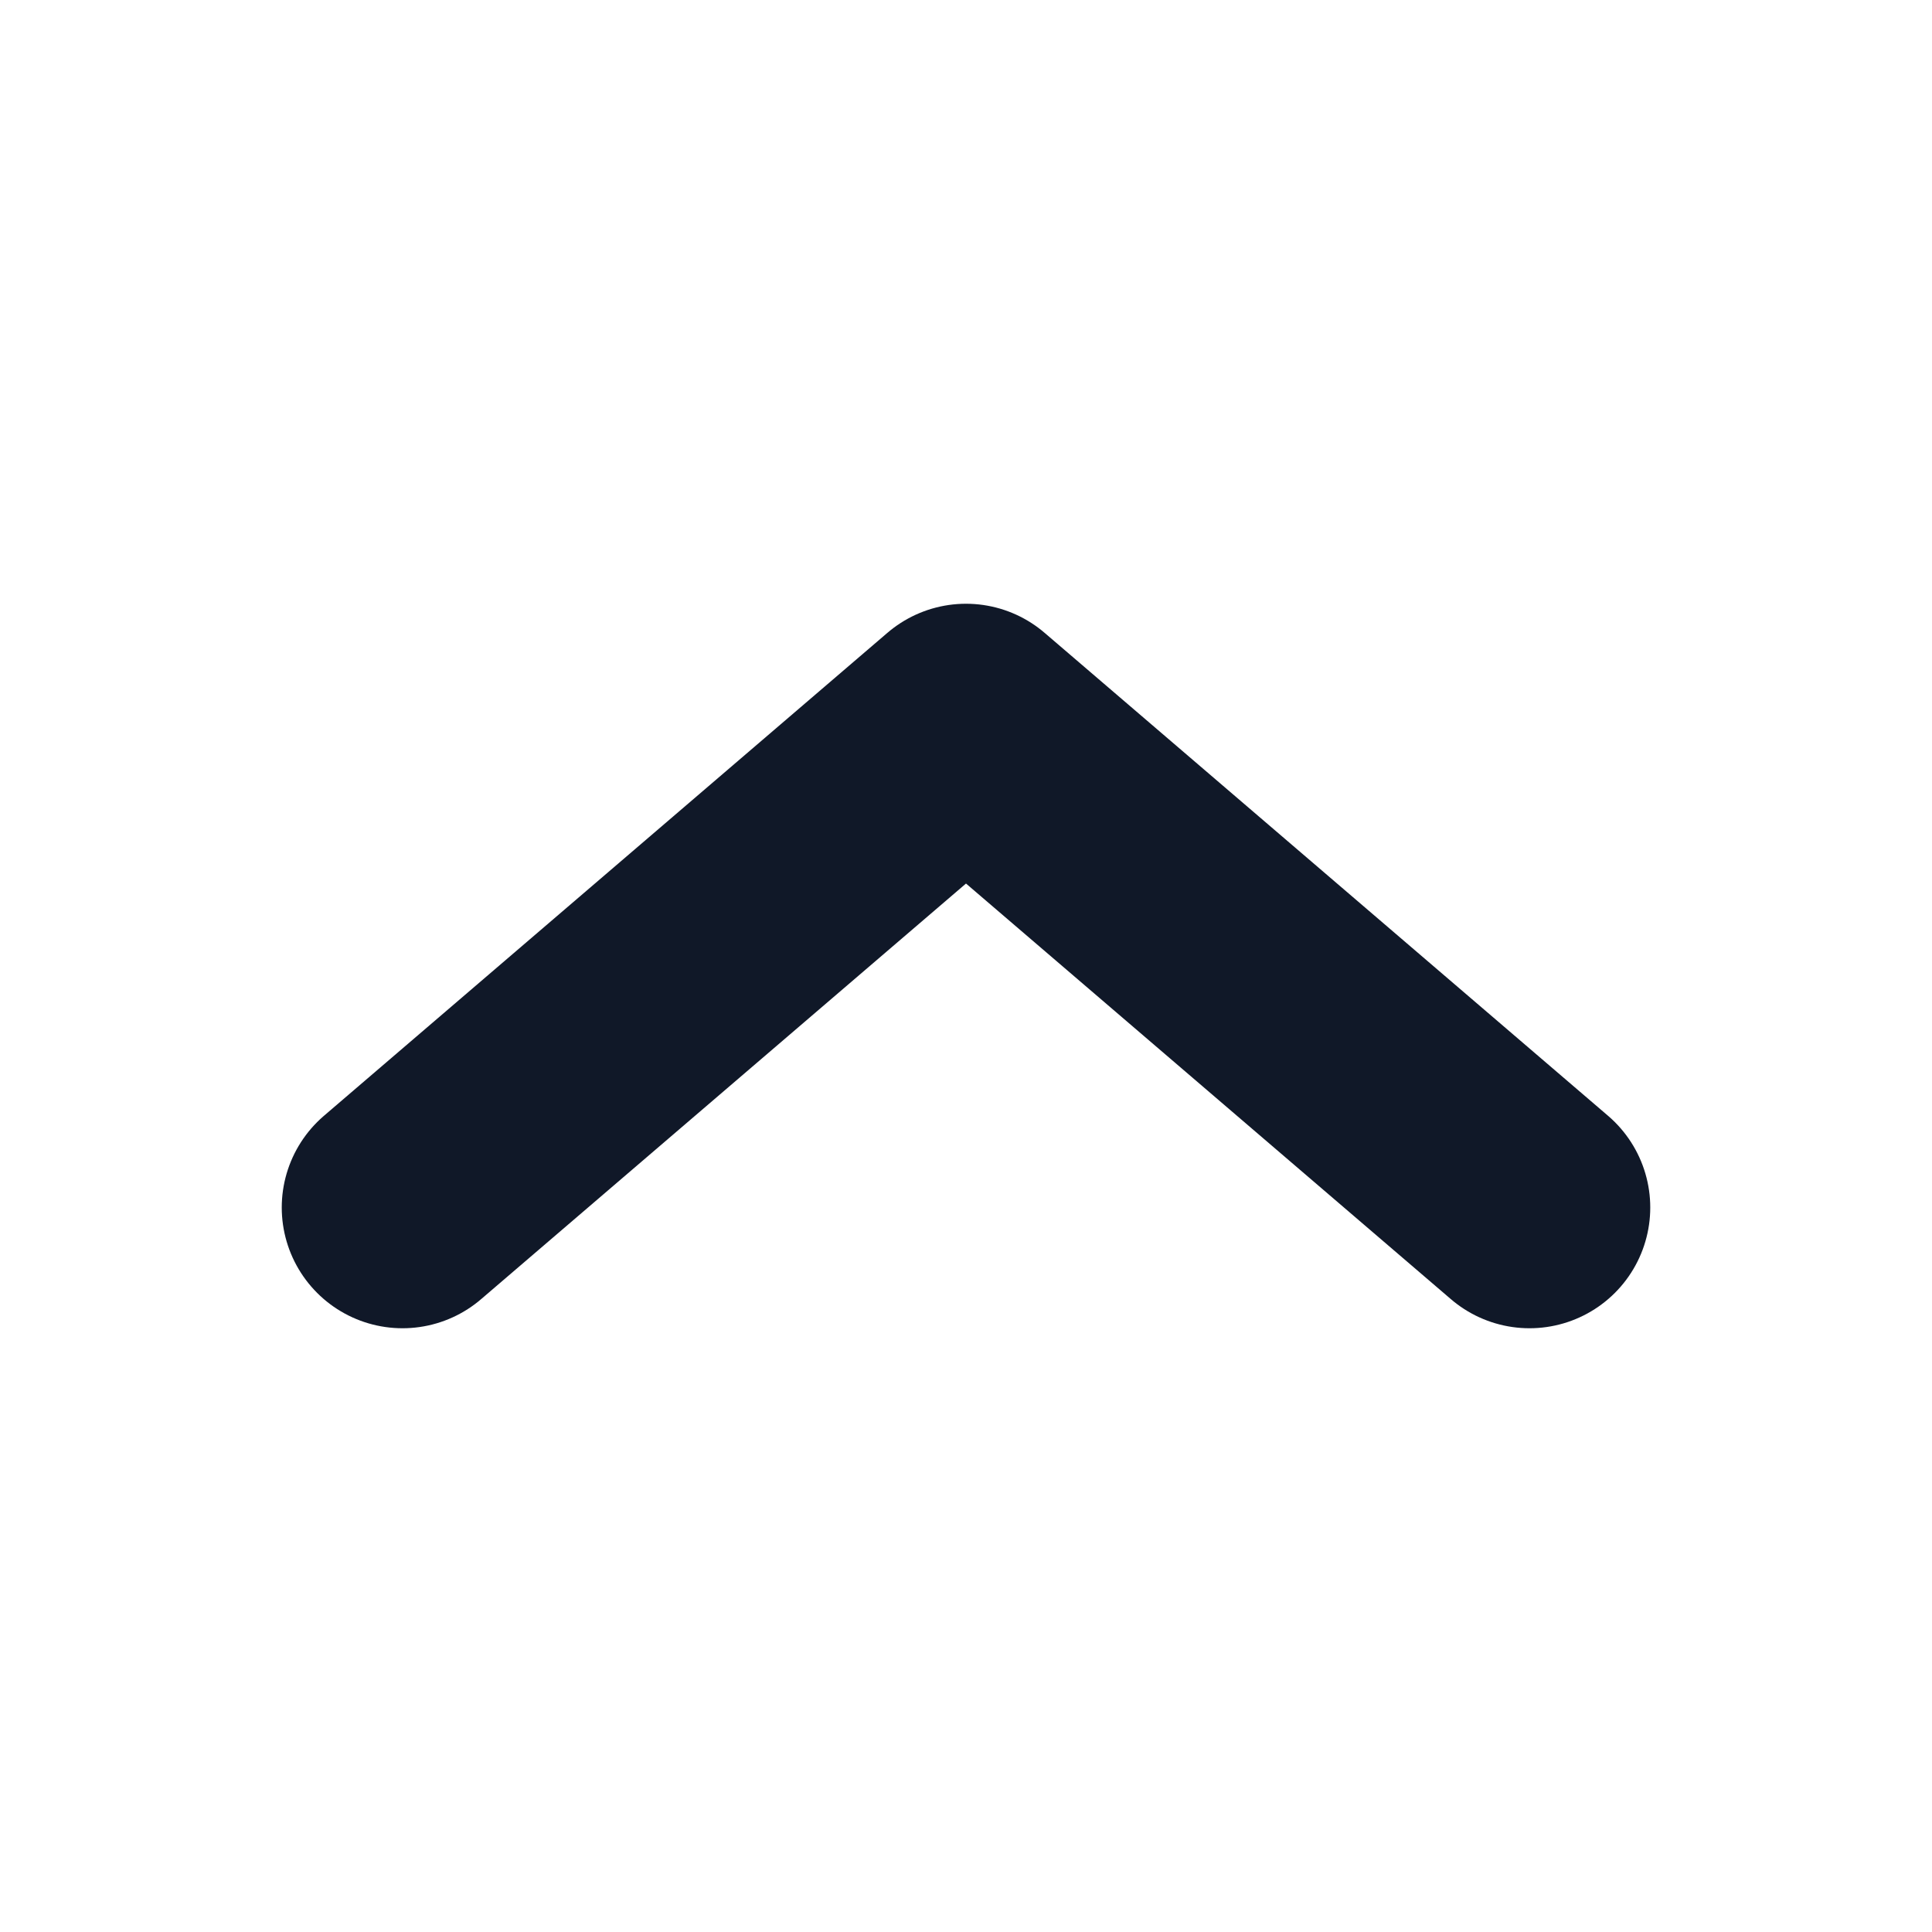
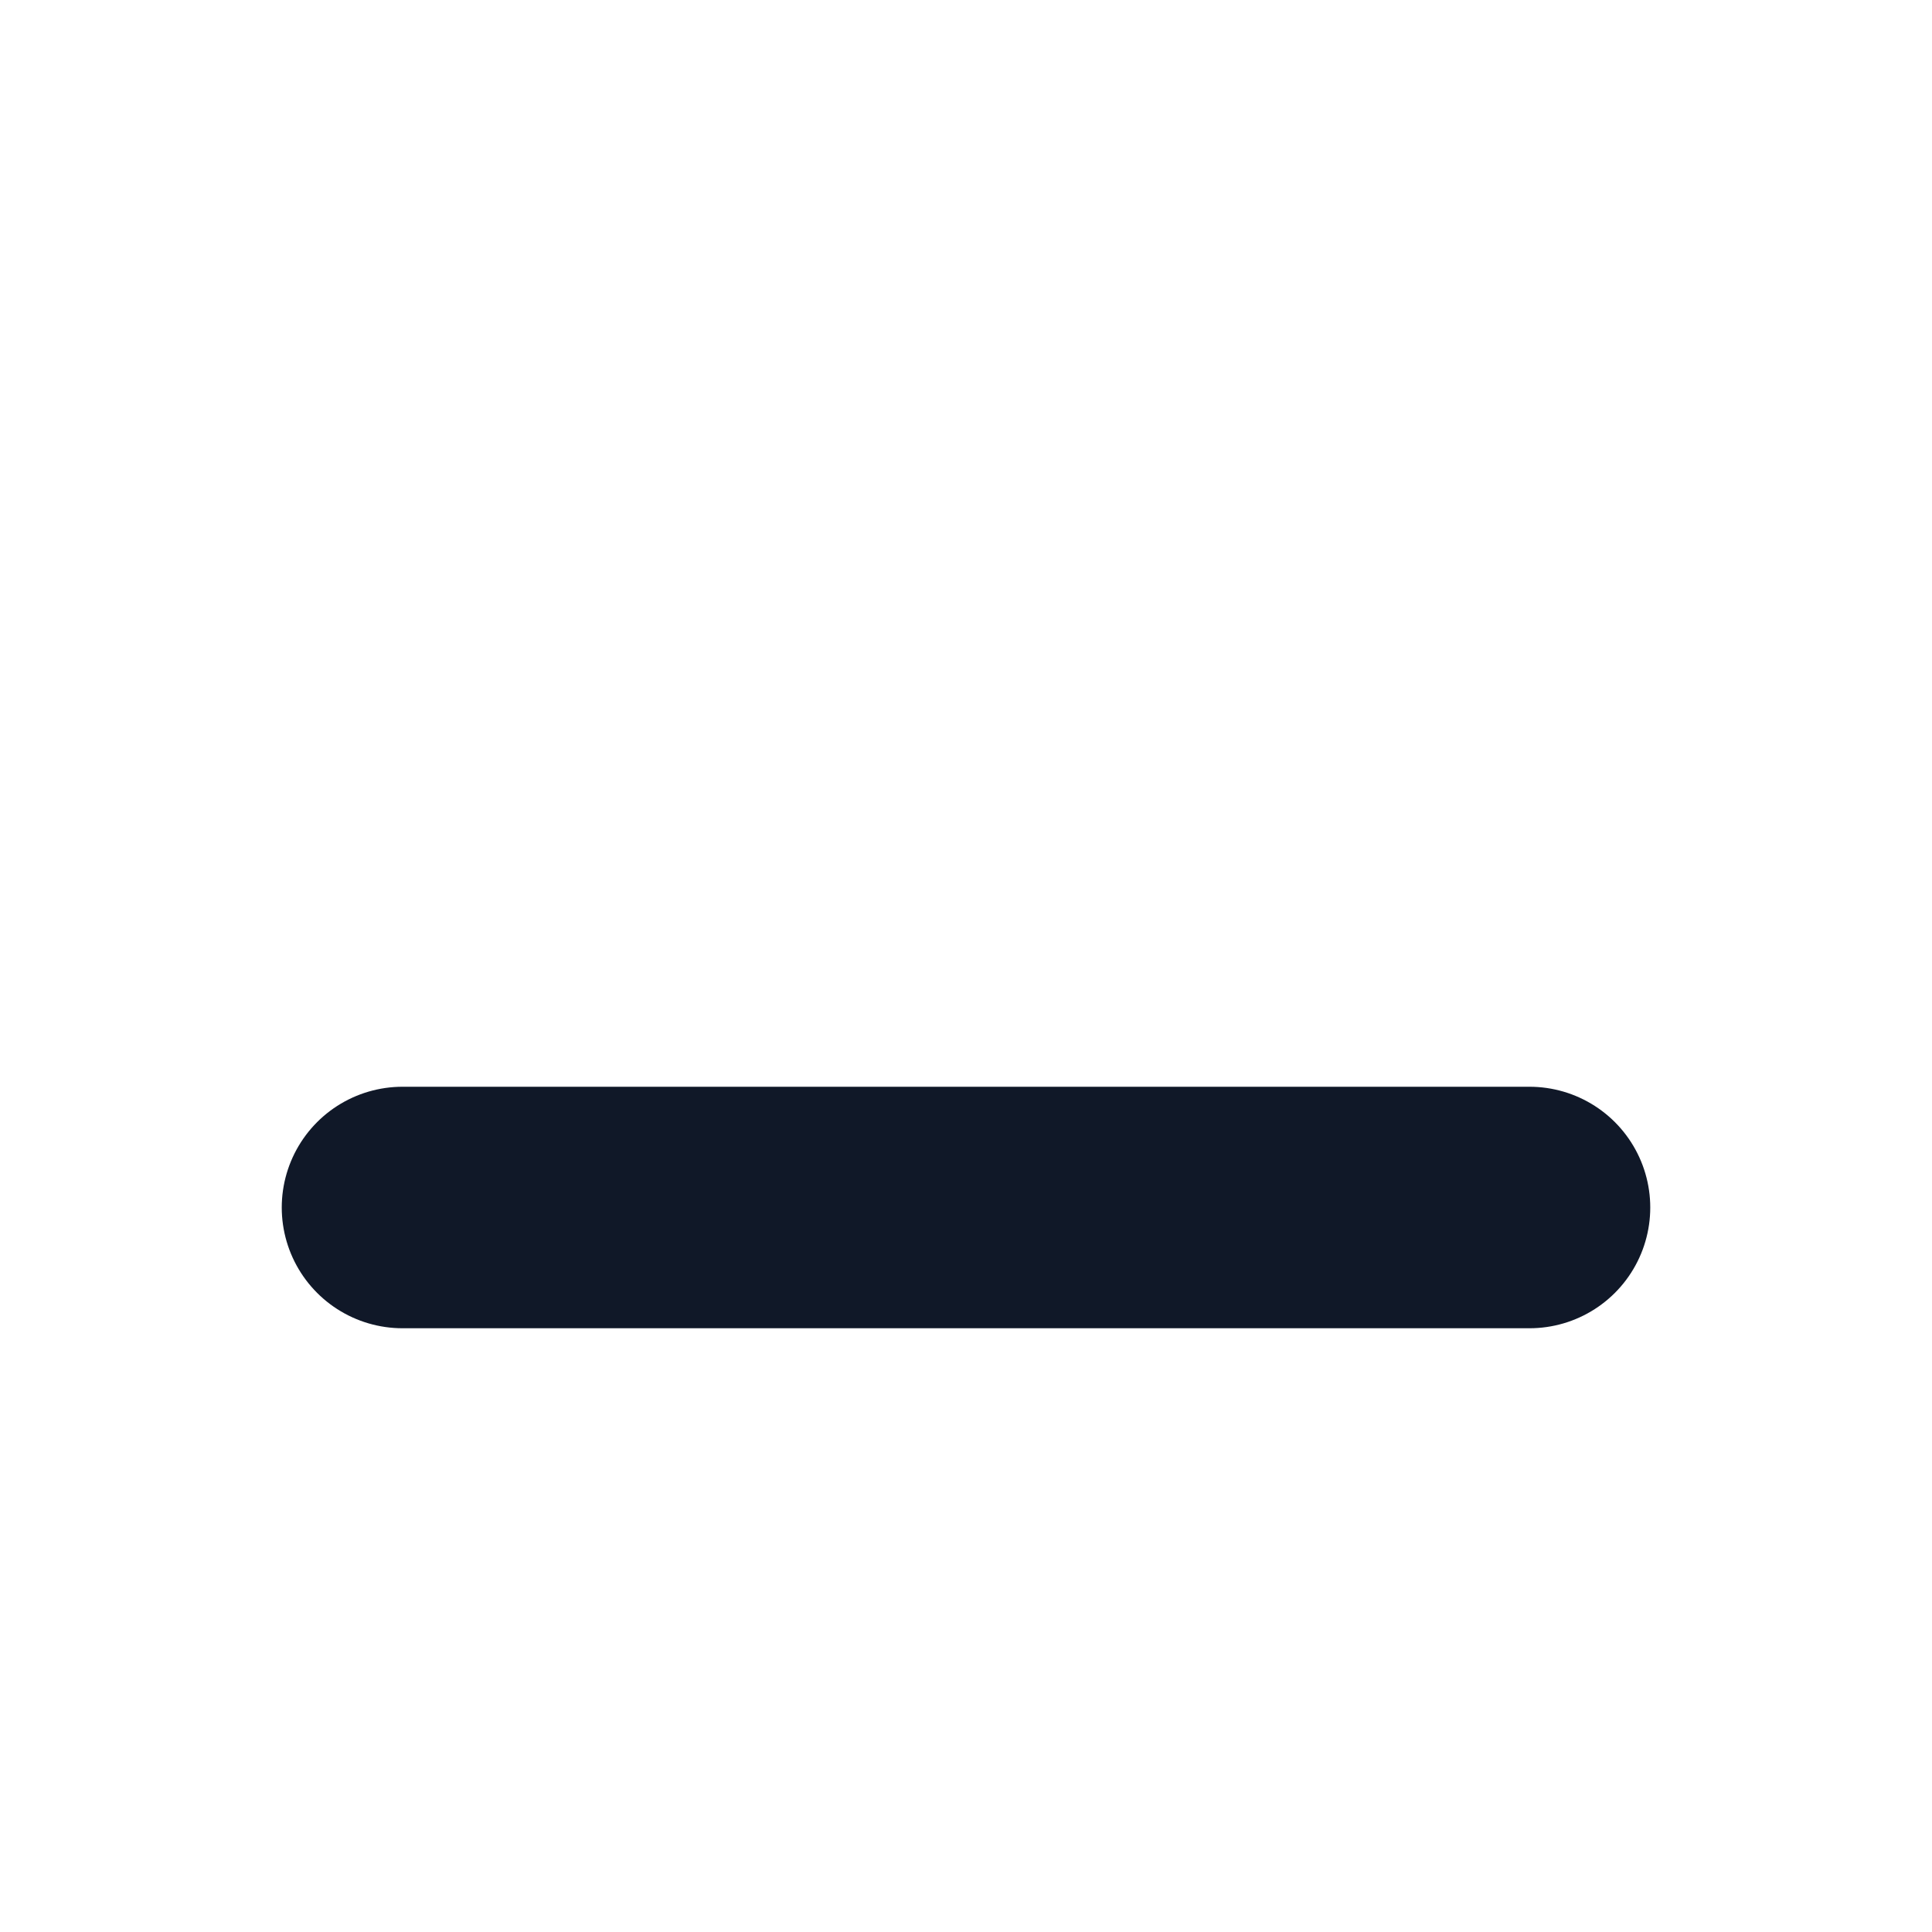
<svg xmlns="http://www.w3.org/2000/svg" width="12" height="12" viewBox="0 0 12 12" fill="none">
-   <path d="M9.5 7.5L6 4.5L2.5 7.5" stroke="#101828" stroke-width="1.5" stroke-linecap="round" stroke-linejoin="round" />
+   <path d="M9.5 7.5L2.5 7.5" stroke="#101828" stroke-width="1.5" stroke-linecap="round" stroke-linejoin="round" />
</svg>